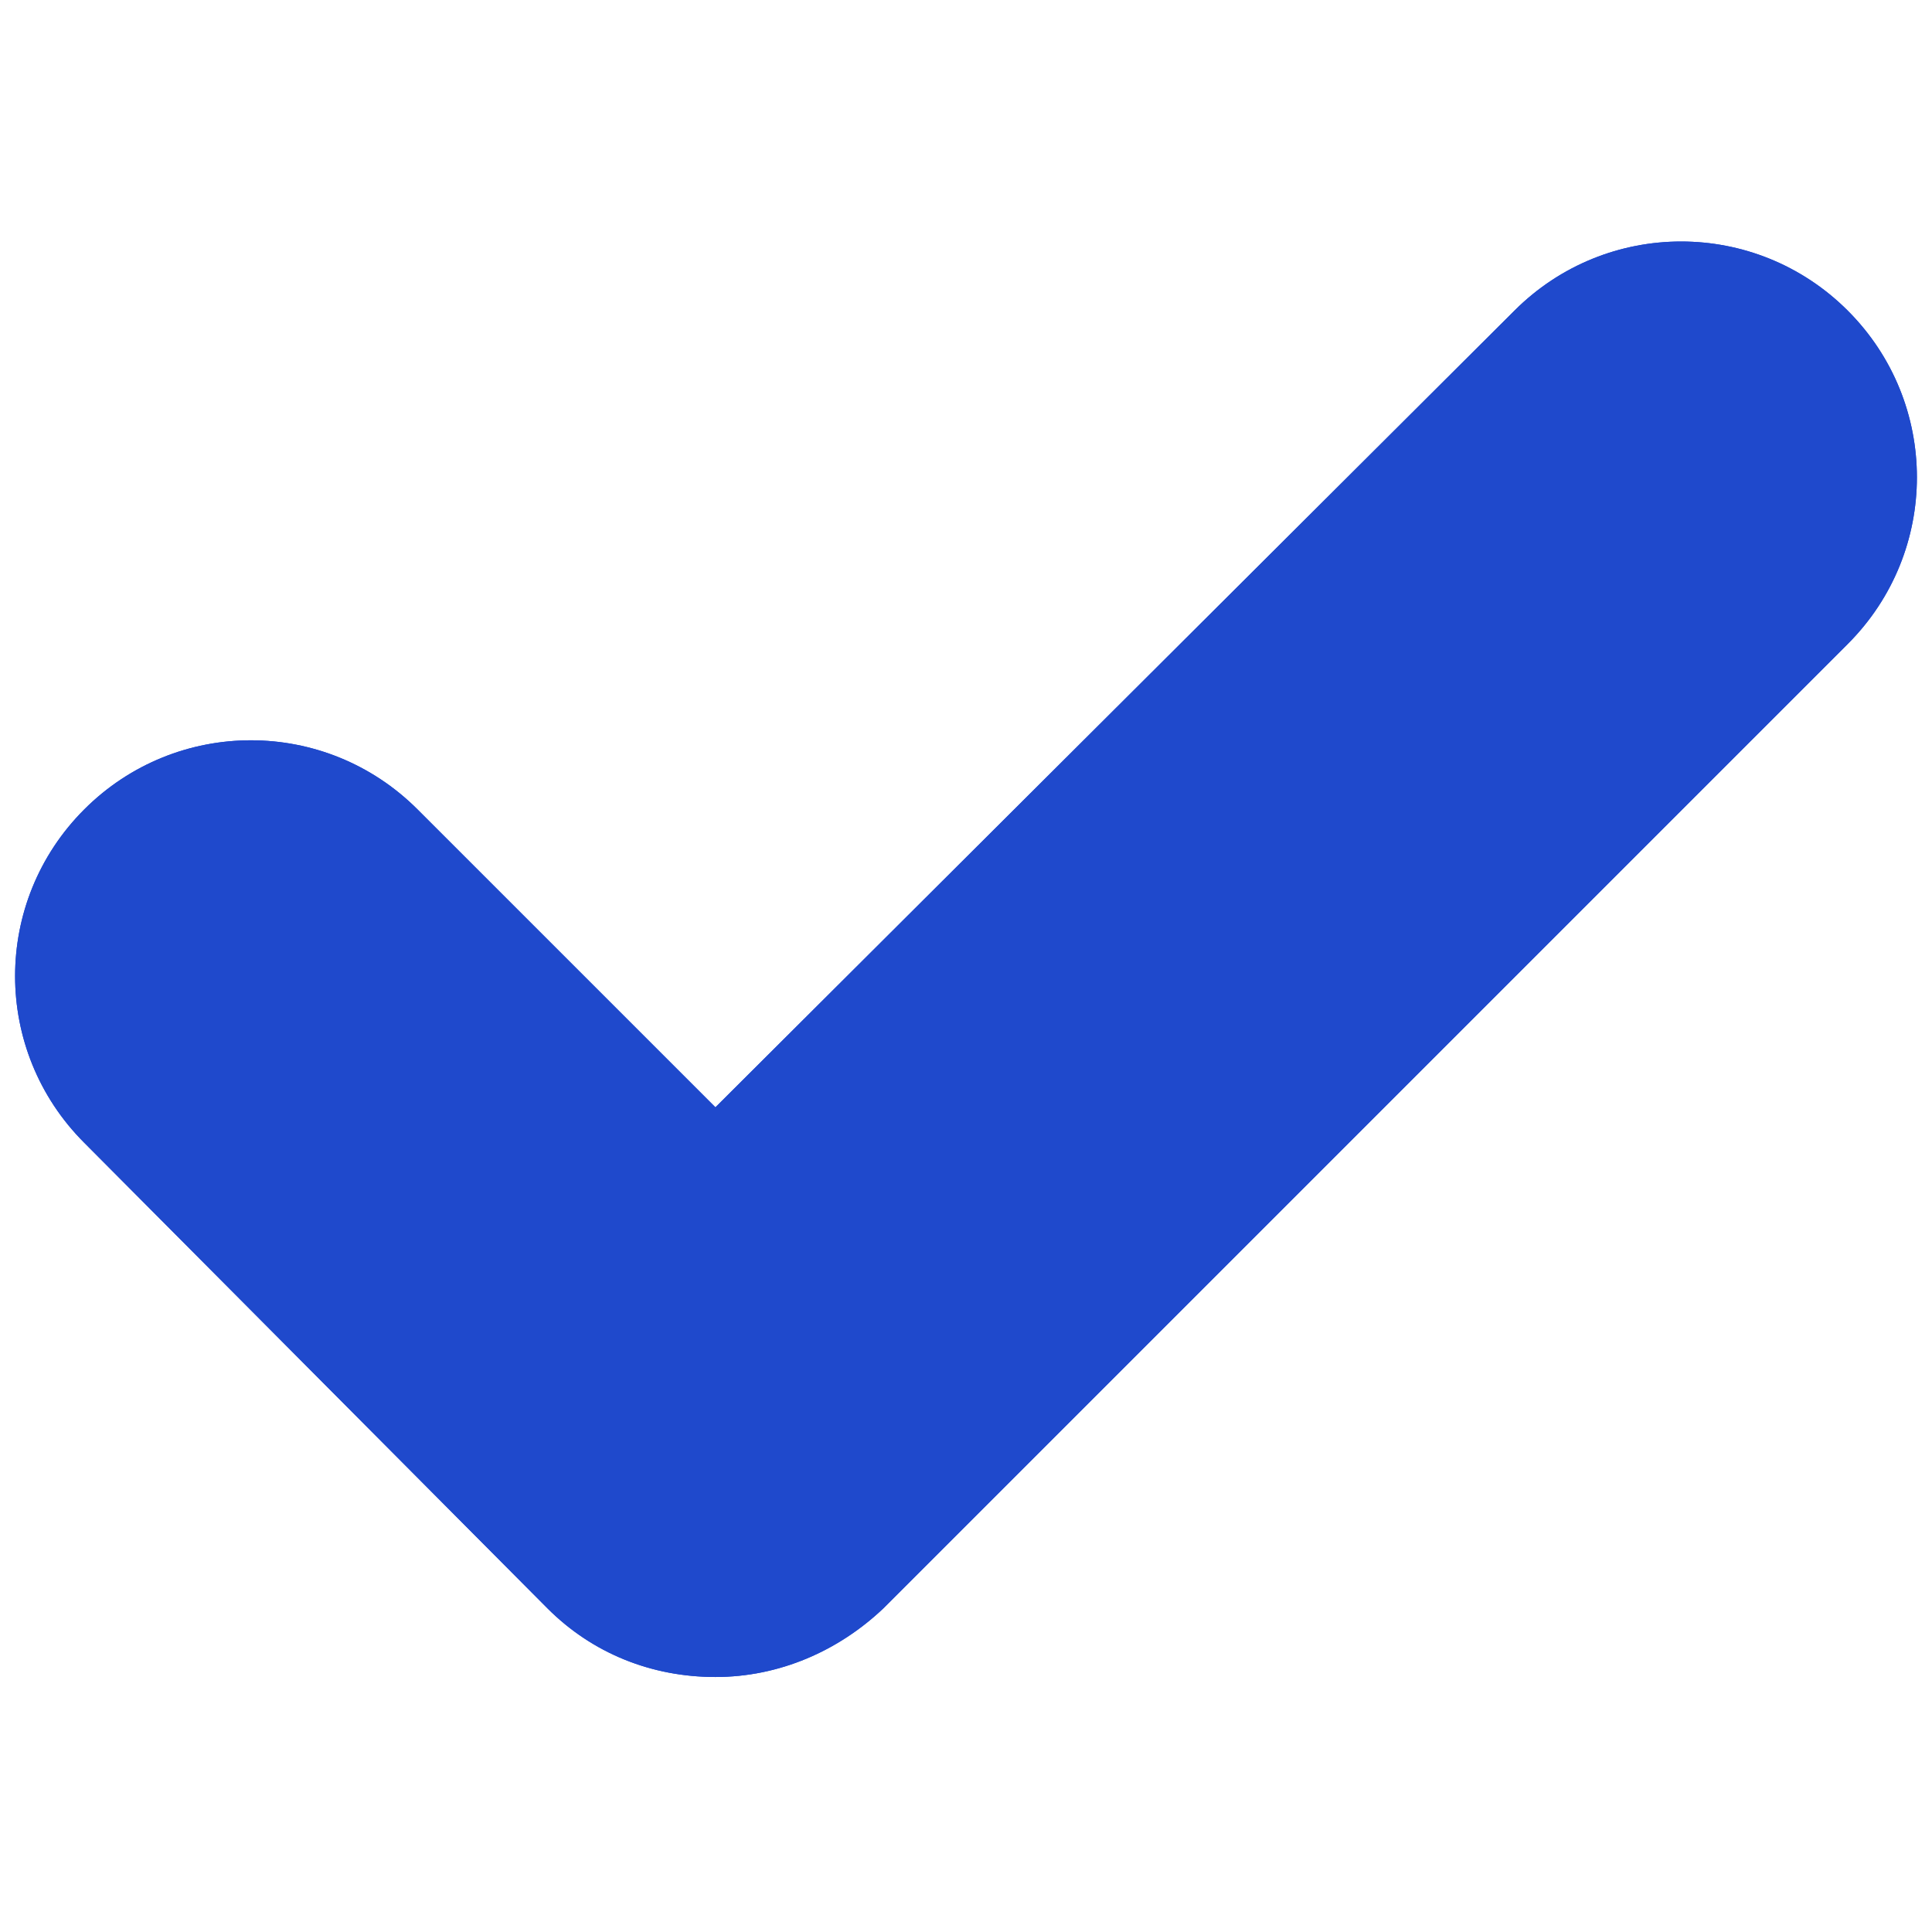
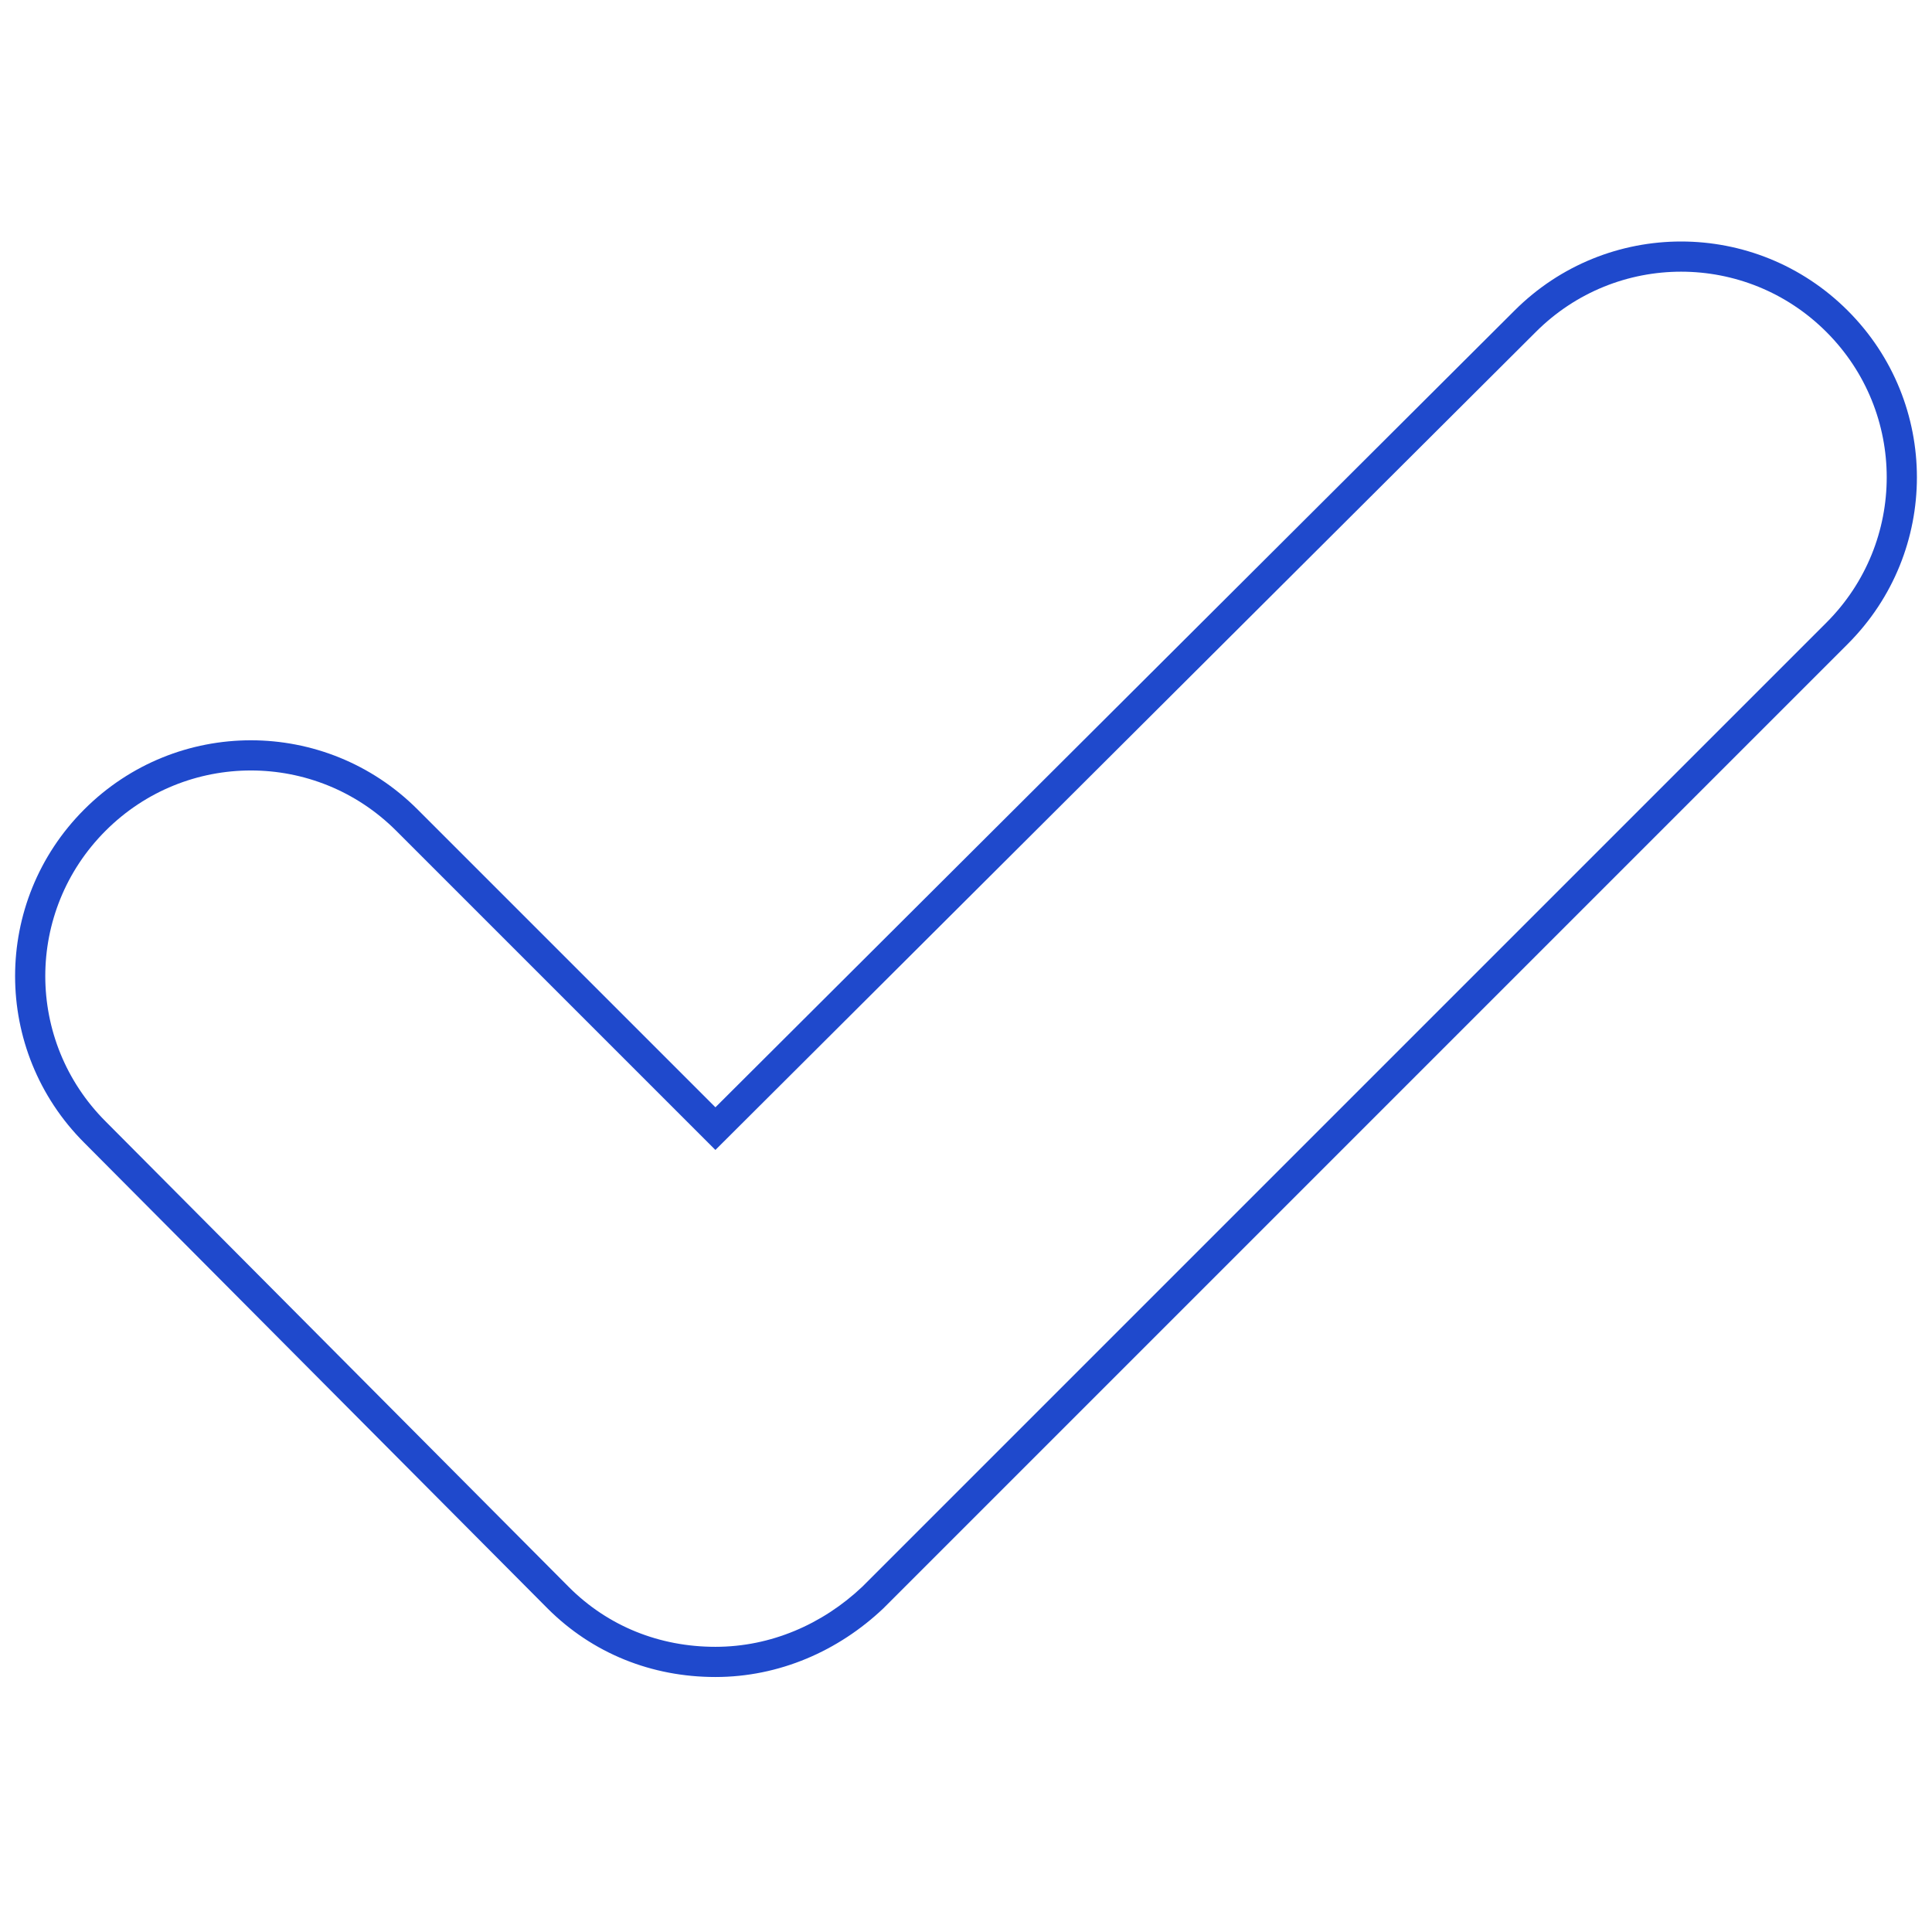
<svg xmlns="http://www.w3.org/2000/svg" width="128" height="128" viewBox="0 0 128 128" fill="none">
-   <path d="M36.278 106.564C39.254 109.54 43.17 111.106 47.398 111.106C51.627 111.106 55.543 109.383 58.519 106.564L122.419 42.664C128.527 36.556 128.527 26.689 122.419 20.581C116.311 14.473 106.444 14.473 100.336 20.581L47.399 73.361L27.664 53.627C21.556 47.519 11.689 47.519 5.581 53.627C-0.527 59.735 -0.527 69.602 5.581 75.71L36.278 106.564Z" fill="#1F49CC" />
  <path fill-rule="evenodd" clip-rule="evenodd" d="M5.581 75.71L36.278 106.564C39.254 109.54 43.17 111.106 47.398 111.106C51.627 111.106 55.543 109.383 58.519 106.564L122.419 42.664C128.527 36.556 128.527 26.689 122.419 20.581C116.311 14.473 106.444 14.473 100.336 20.581L47.399 73.361L27.664 53.627C21.556 47.519 11.689 47.519 5.581 53.627C-0.527 59.735 -0.527 69.602 5.581 75.71ZM57.124 105.13L121.005 41.25C126.332 35.923 126.332 27.322 121.005 21.995C115.678 16.668 107.077 16.668 101.75 21.995L47.397 76.188L26.25 55.041C20.923 49.714 12.322 49.714 6.995 55.041C1.668 60.368 1.668 68.969 6.995 74.296L6.999 74.3L37.692 105.15C37.693 105.151 37.694 105.152 37.694 105.152C40.281 107.738 43.681 109.106 47.398 109.106C51.063 109.106 54.489 107.618 57.124 105.13Z" fill="#1F49CC" />
</svg>